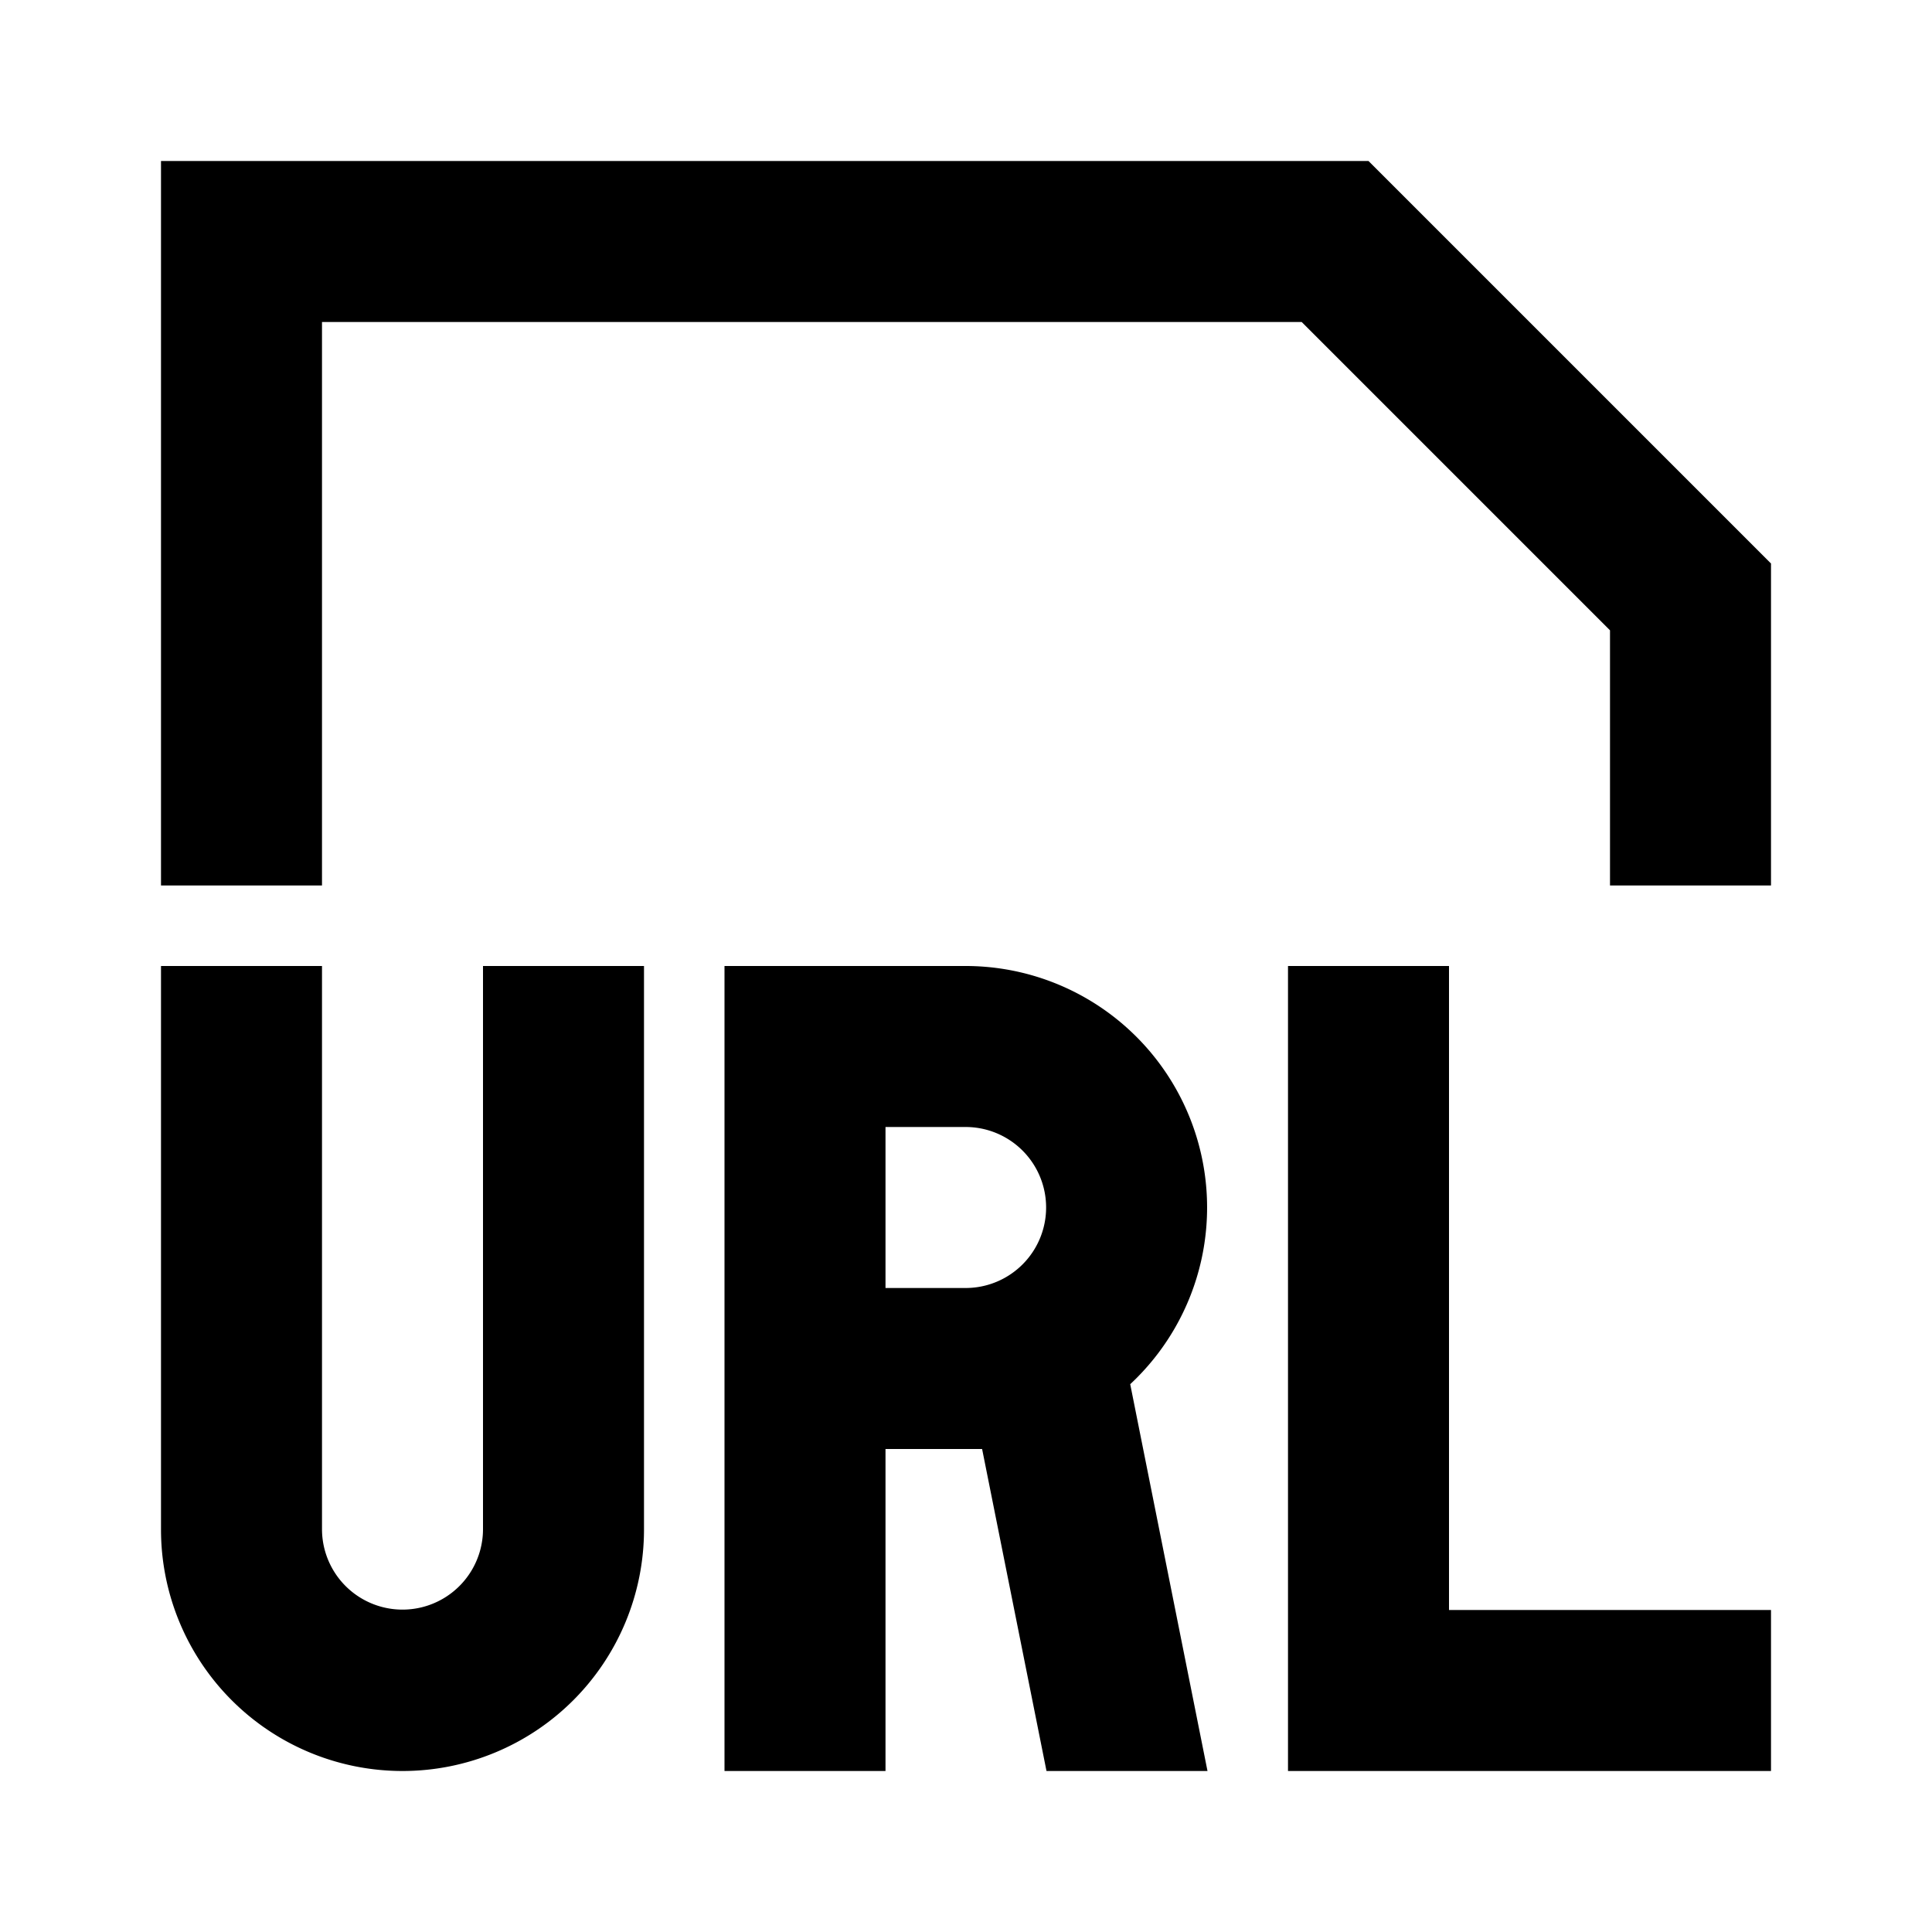
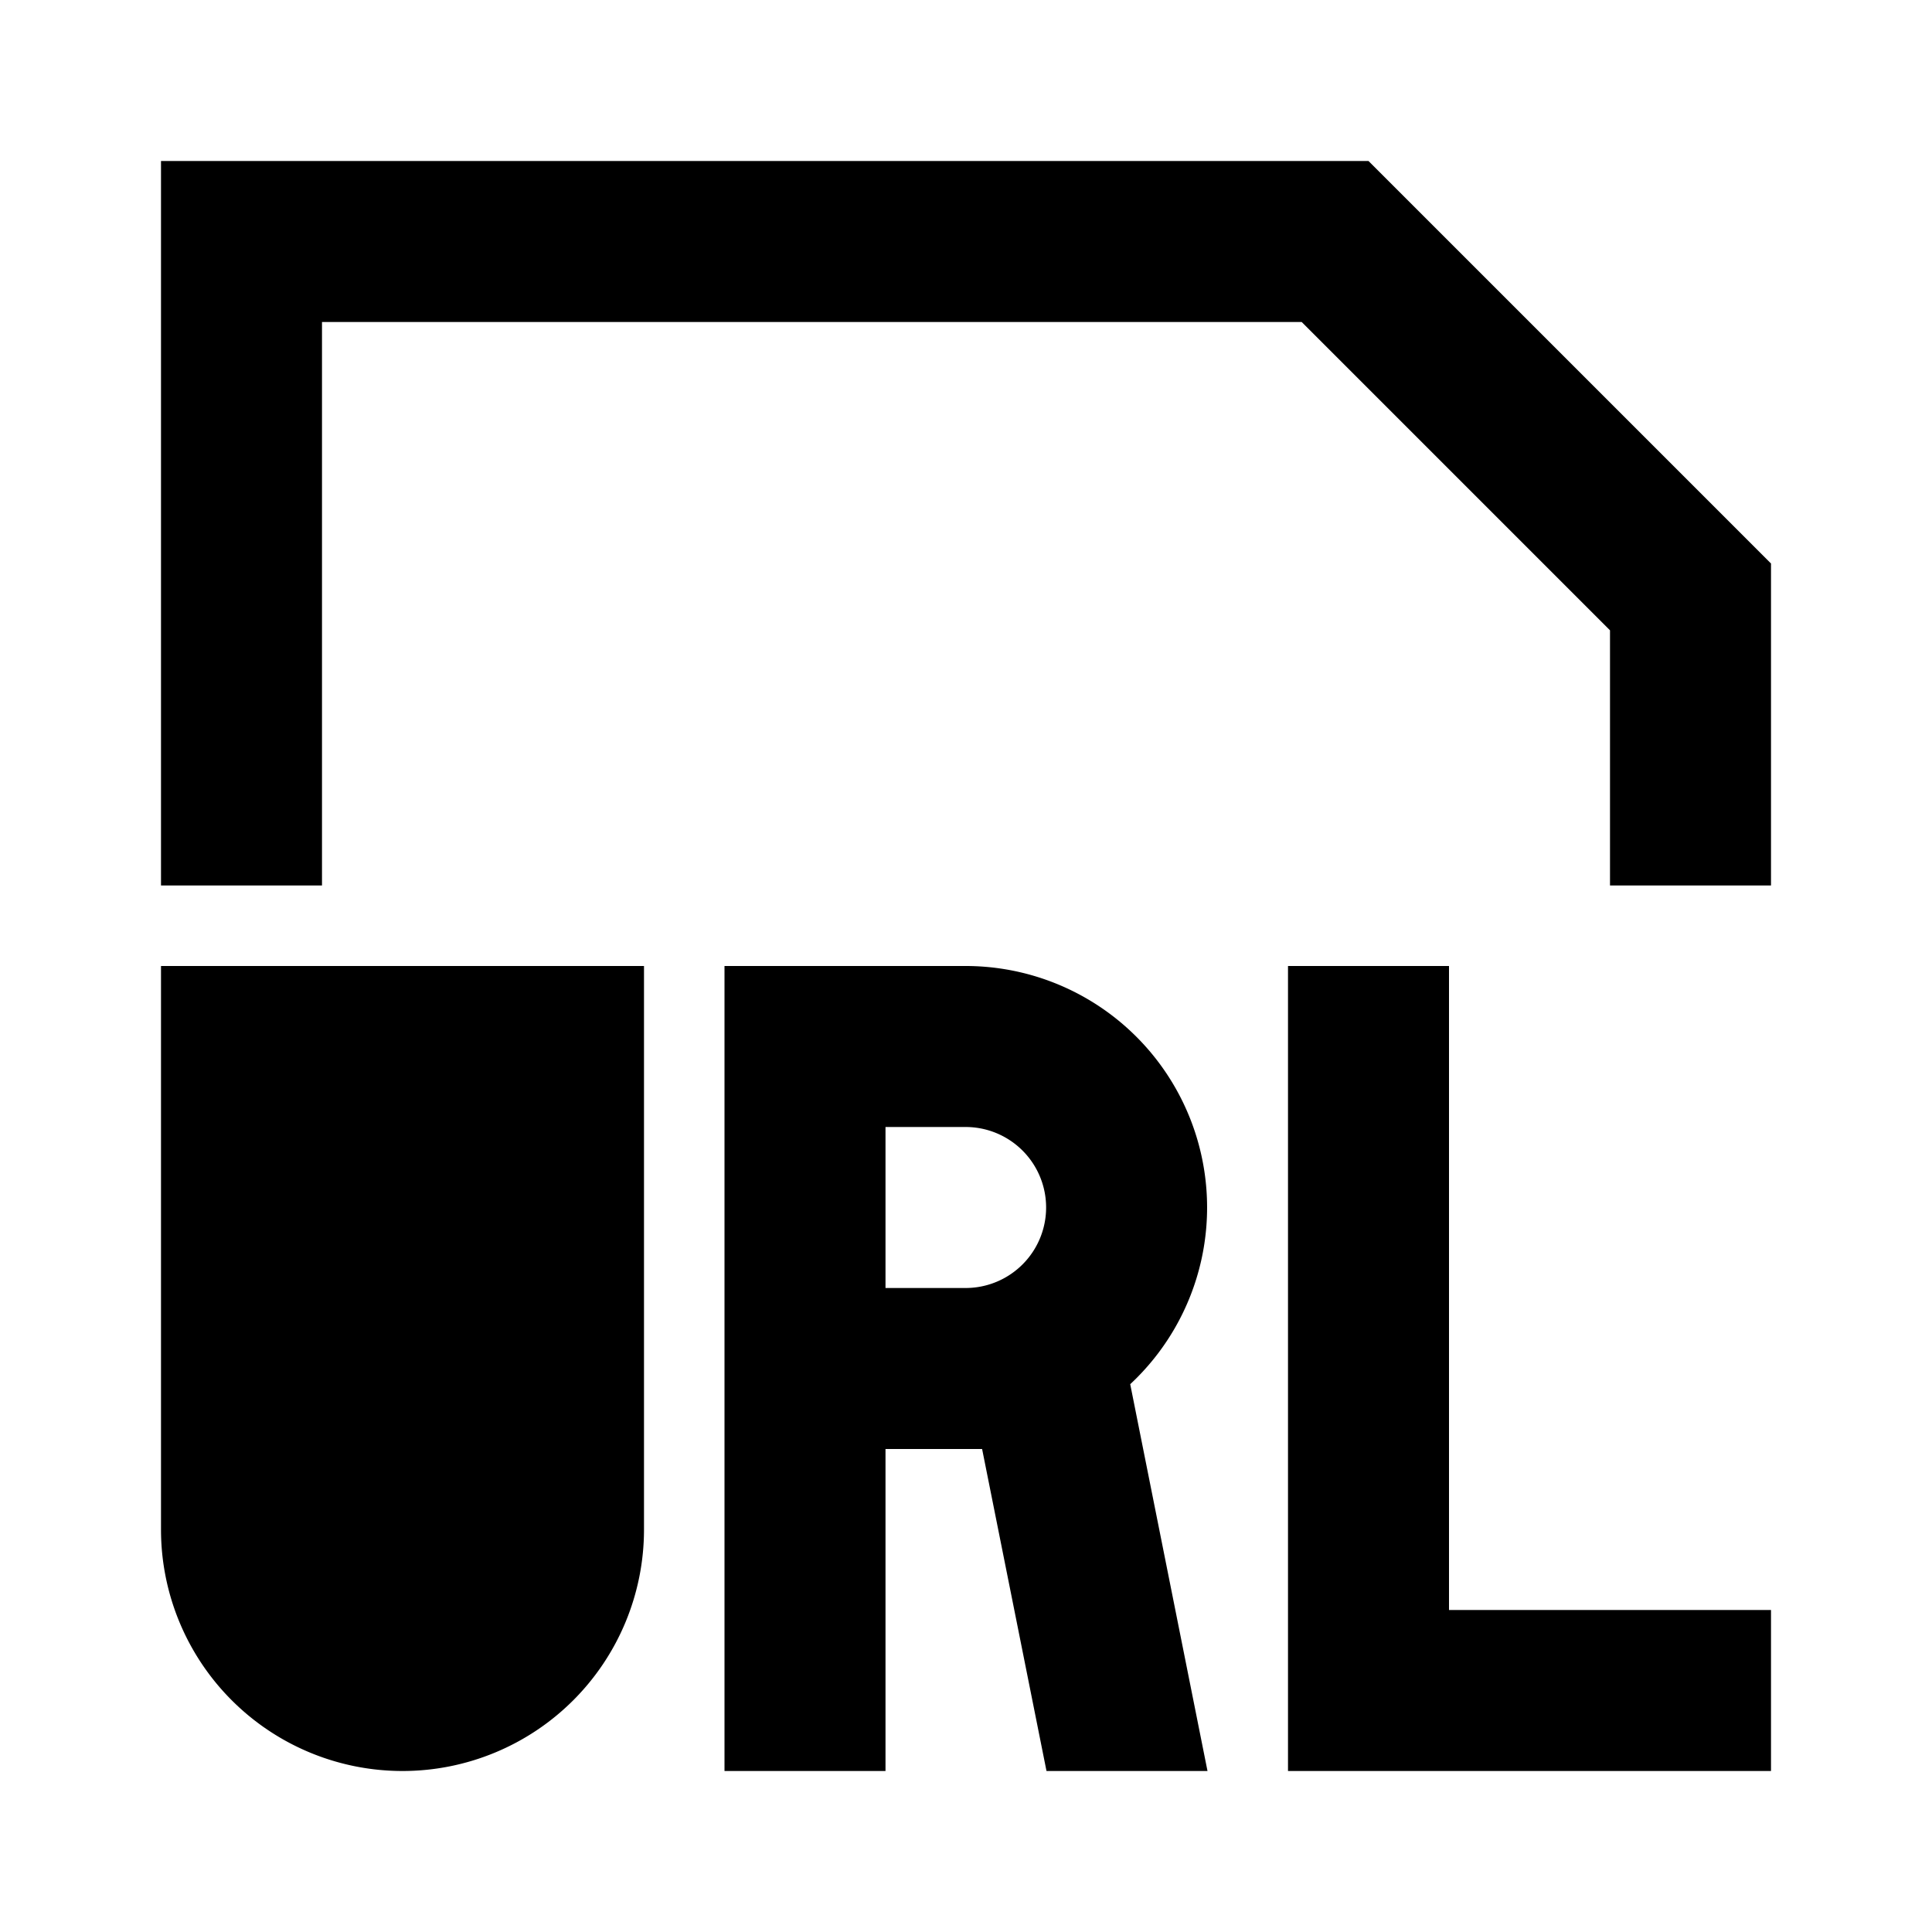
<svg xmlns="http://www.w3.org/2000/svg" t="1659448418638" class="icon" viewBox="0 0 1024 1024" version="1.1" p-id="31962" width="64" height="64">
  <defs>
    <style type="text/css">@font-face { font-family: feedback-iconfont; src: url("//at.alicdn.com/t/font_1031158_u69w8yhxdu.woff2?t=1630033759944") format("woff2"), url("//at.alicdn.com/t/font_1031158_u69w8yhxdu.woff?t=1630033759944") format("woff"), url("//at.alicdn.com/t/font_1031158_u69w8yhxdu.ttf?t=1630033759944") format("truetype"); }
</style>
  </defs>
-   <path d="M938.667 853.333v85.333H682.667V512h85.333v341.333z m-85.333-519.253V469.333h85.333v-170.667L725.333 85.333H85.333v384h85.333V170.667h519.253zM599.04 733.653L640 938.667h-85.333l-34.133-170.667H469.333v170.667h-85.333V512h128a128 128 0 0 1 87.04 221.653zM512 682.667a42.667 42.667 0 0 0 0-85.333h-42.667v85.333z m-256-170.667v298.667a42.667 42.667 0 0 1-85.333 0V512H85.333v298.667a128 128 0 0 0 256 0V512z" p-id="31963" />
+   <path d="M938.667 853.333v85.333H682.667V512h85.333v341.333z m-85.333-519.253V469.333h85.333v-170.667L725.333 85.333H85.333v384h85.333V170.667h519.253zM599.04 733.653L640 938.667h-85.333l-34.133-170.667H469.333v170.667h-85.333V512h128a128 128 0 0 1 87.04 221.653zM512 682.667a42.667 42.667 0 0 0 0-85.333h-42.667v85.333z m-256-170.667v298.667V512H85.333v298.667a128 128 0 0 0 256 0V512z" p-id="31963" />
</svg>